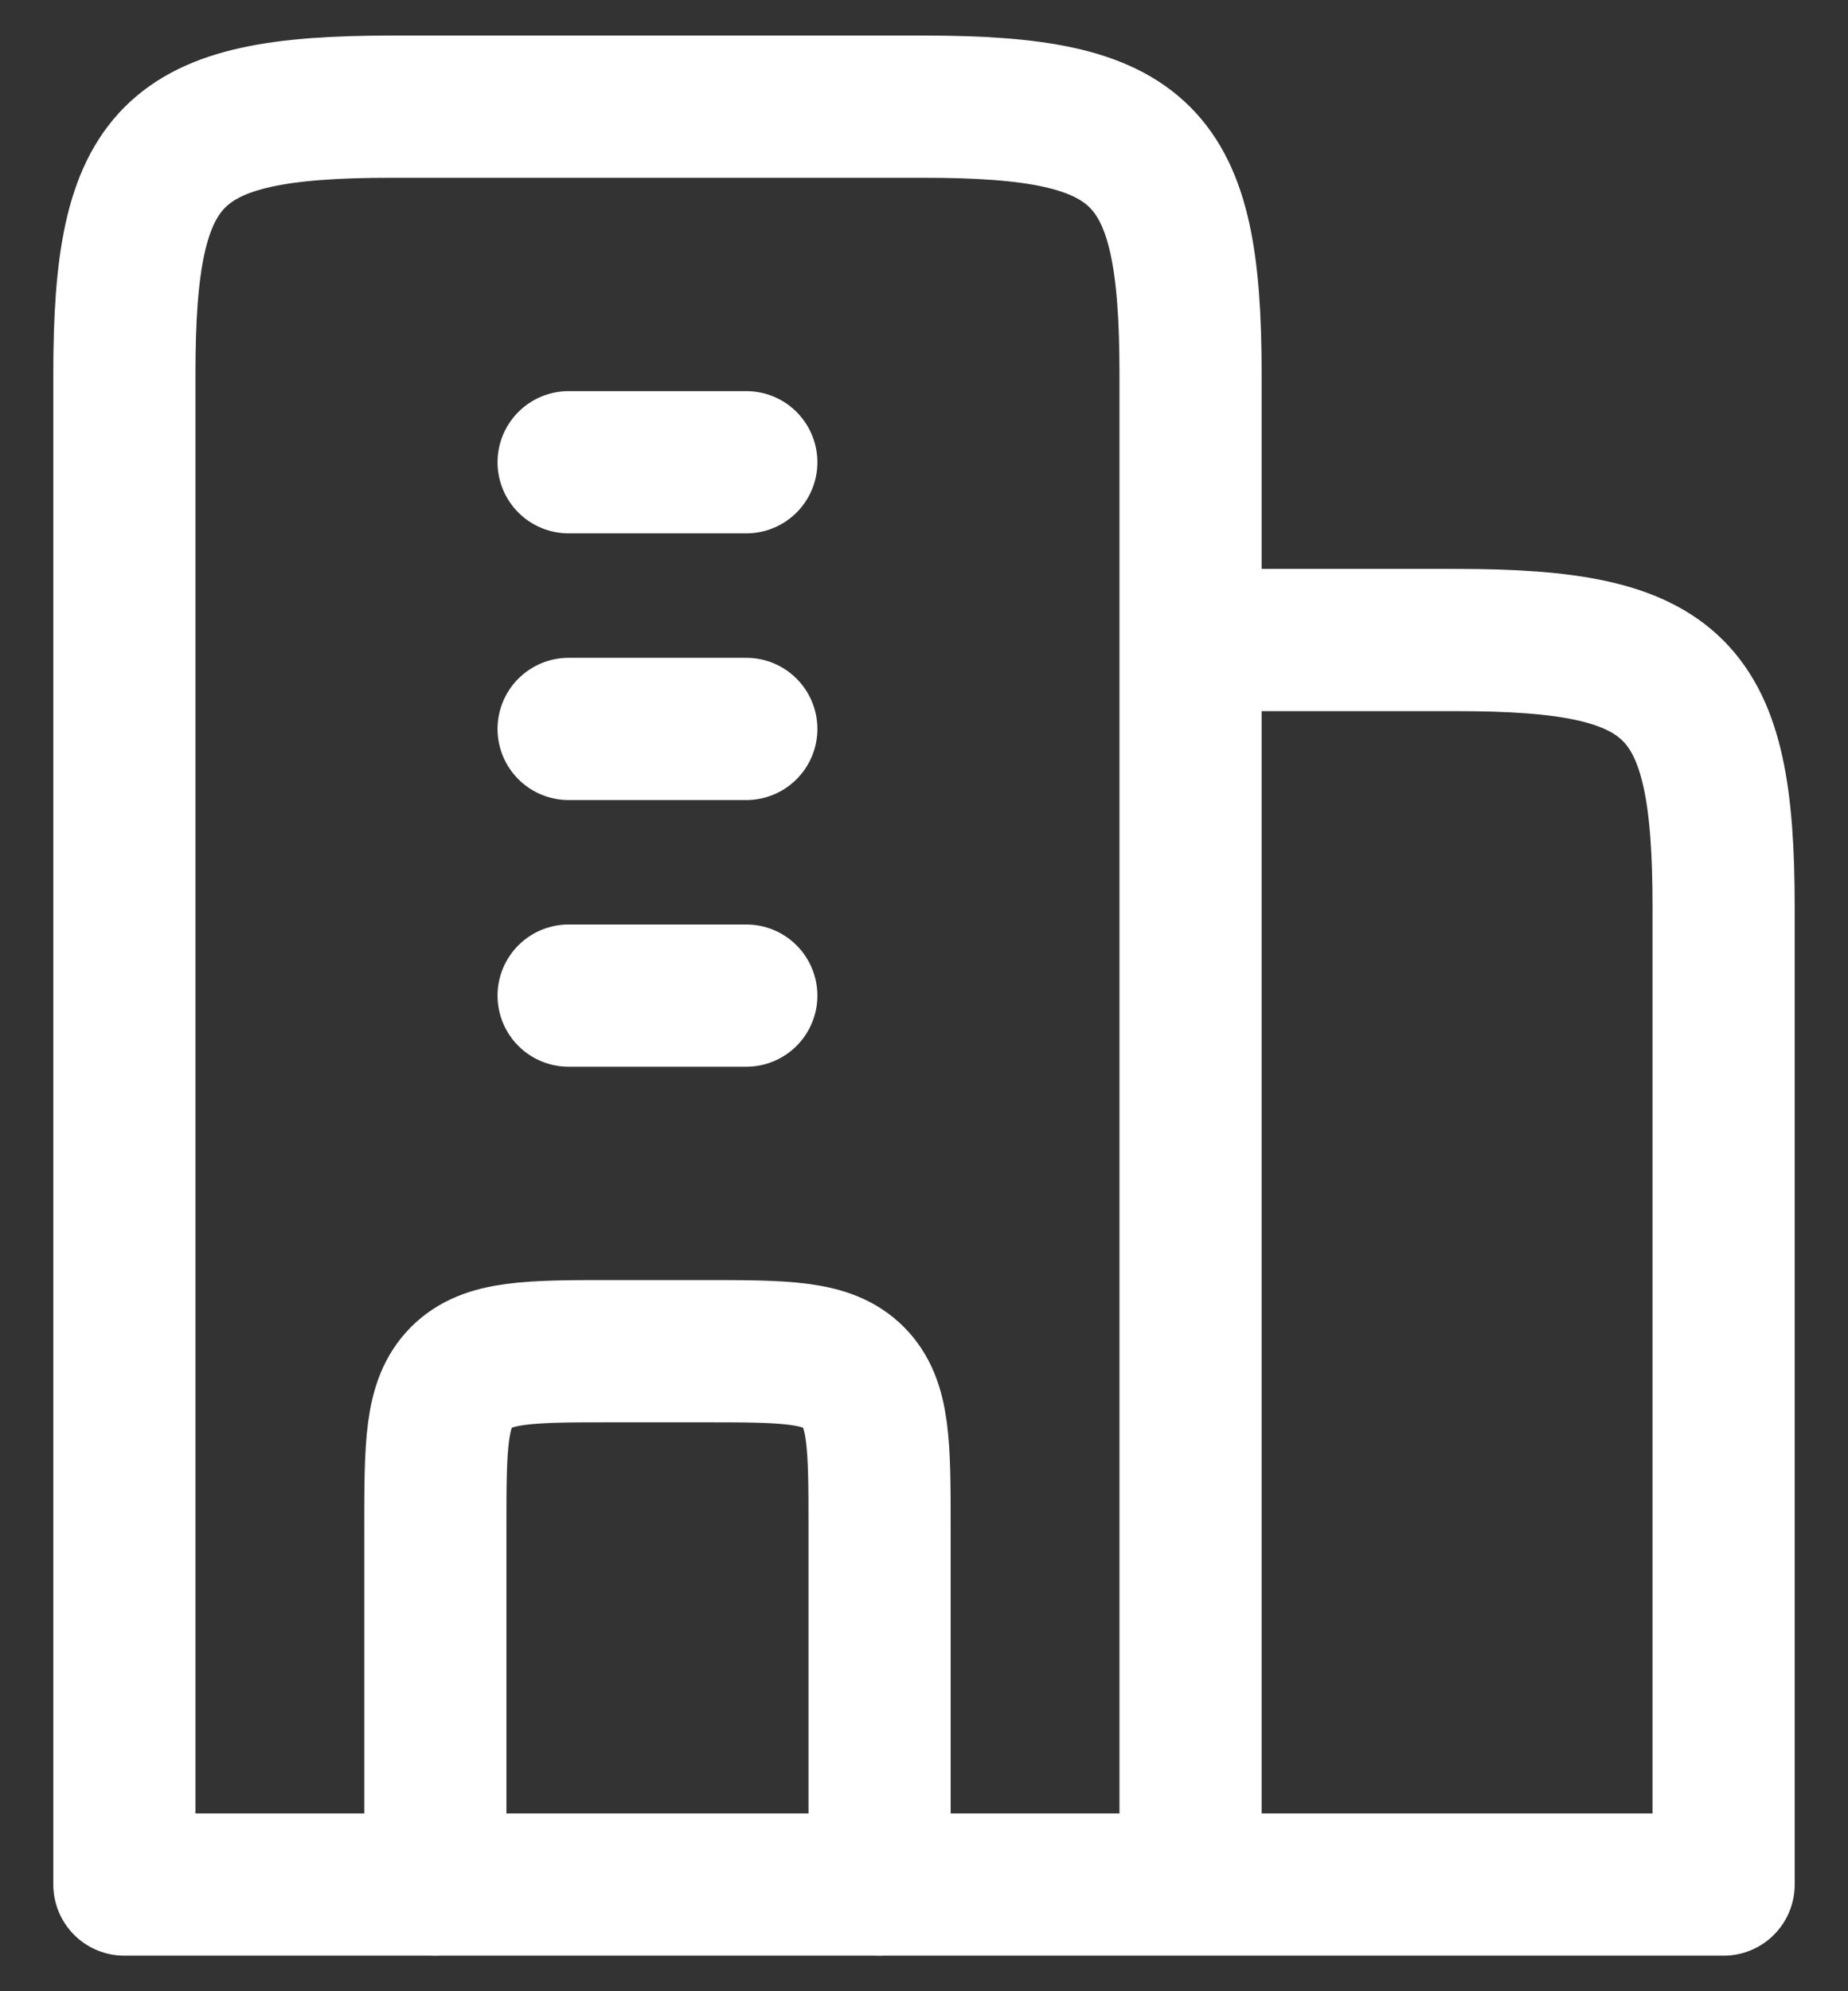
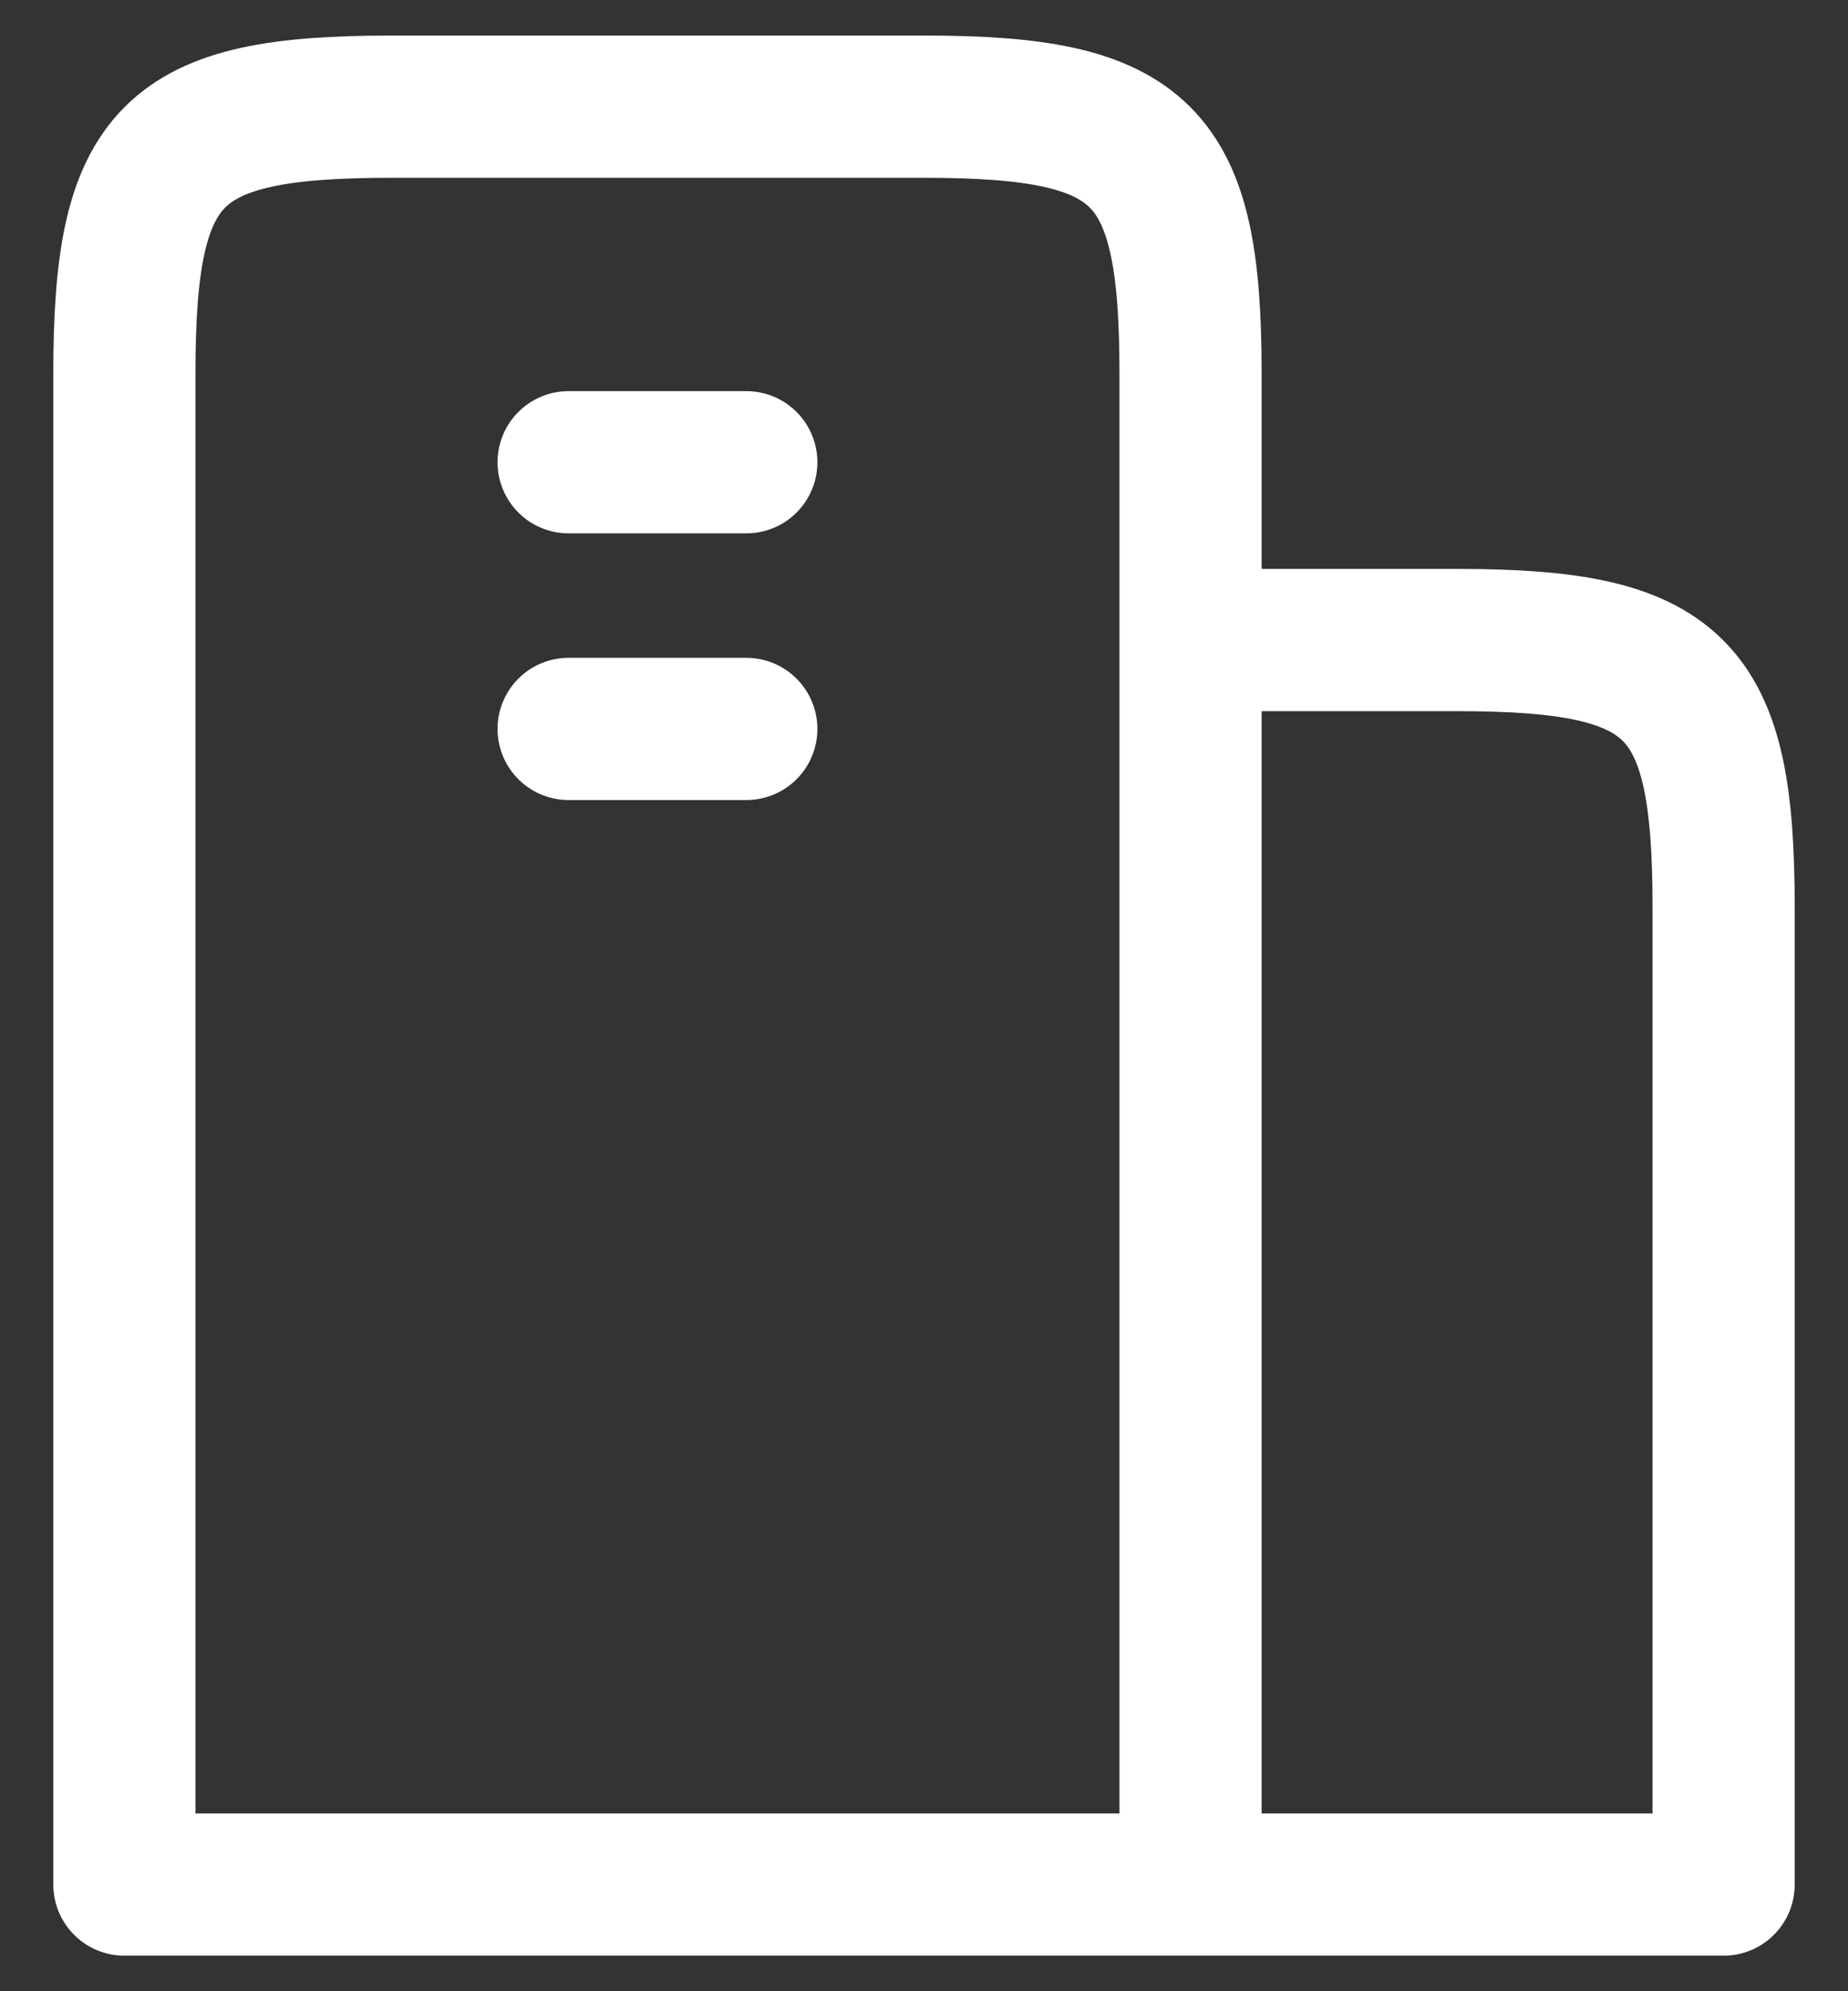
<svg xmlns="http://www.w3.org/2000/svg" width="26" height="28" viewBox="0 0 26 28" fill="none">
  <rect x="0" y="0" width="26" height="28" fill="#333333" stroke="none" />
  <g id="Group">
-     <path id="Vector" d="M16.75 26.5H1.75V5.25C1.75 2.147 2.397 1.5 5.5 1.5H13C16.102 1.5 16.75 2.147 16.75 5.25V26.5ZM16.75 26.5V9H20.5C23.602 9 24.25 9.648 24.25 12.75V26.5H16.75ZM8 6.5H10.5M8 10.25H10.5M8 14H10.5" stroke="white" stroke-width="2" stroke-linecap="round" stroke-linejoin="round" />
-     <path id="Vector_2" d="M12.375 26.5V21.5C12.375 20.321 12.375 19.733 12.009 19.366C11.643 19 11.054 19 9.875 19H8.625C7.446 19 6.857 19 6.491 19.366C6.125 19.733 6.125 20.321 6.125 21.5V26.5" stroke="white" stroke-width="2" stroke-linecap="round" stroke-linejoin="round" />
+     <path id="Vector" d="M16.75 26.5H1.75V5.25C1.75 2.147 2.397 1.5 5.5 1.5H13C16.102 1.5 16.75 2.147 16.75 5.25V26.5ZM16.75 26.5V9H20.5C23.602 9 24.25 9.648 24.25 12.75V26.5H16.75ZM8 6.5H10.5M8 10.25H10.5M8 14" stroke="white" stroke-width="2" stroke-linecap="round" stroke-linejoin="round" />
  </g>
</svg>